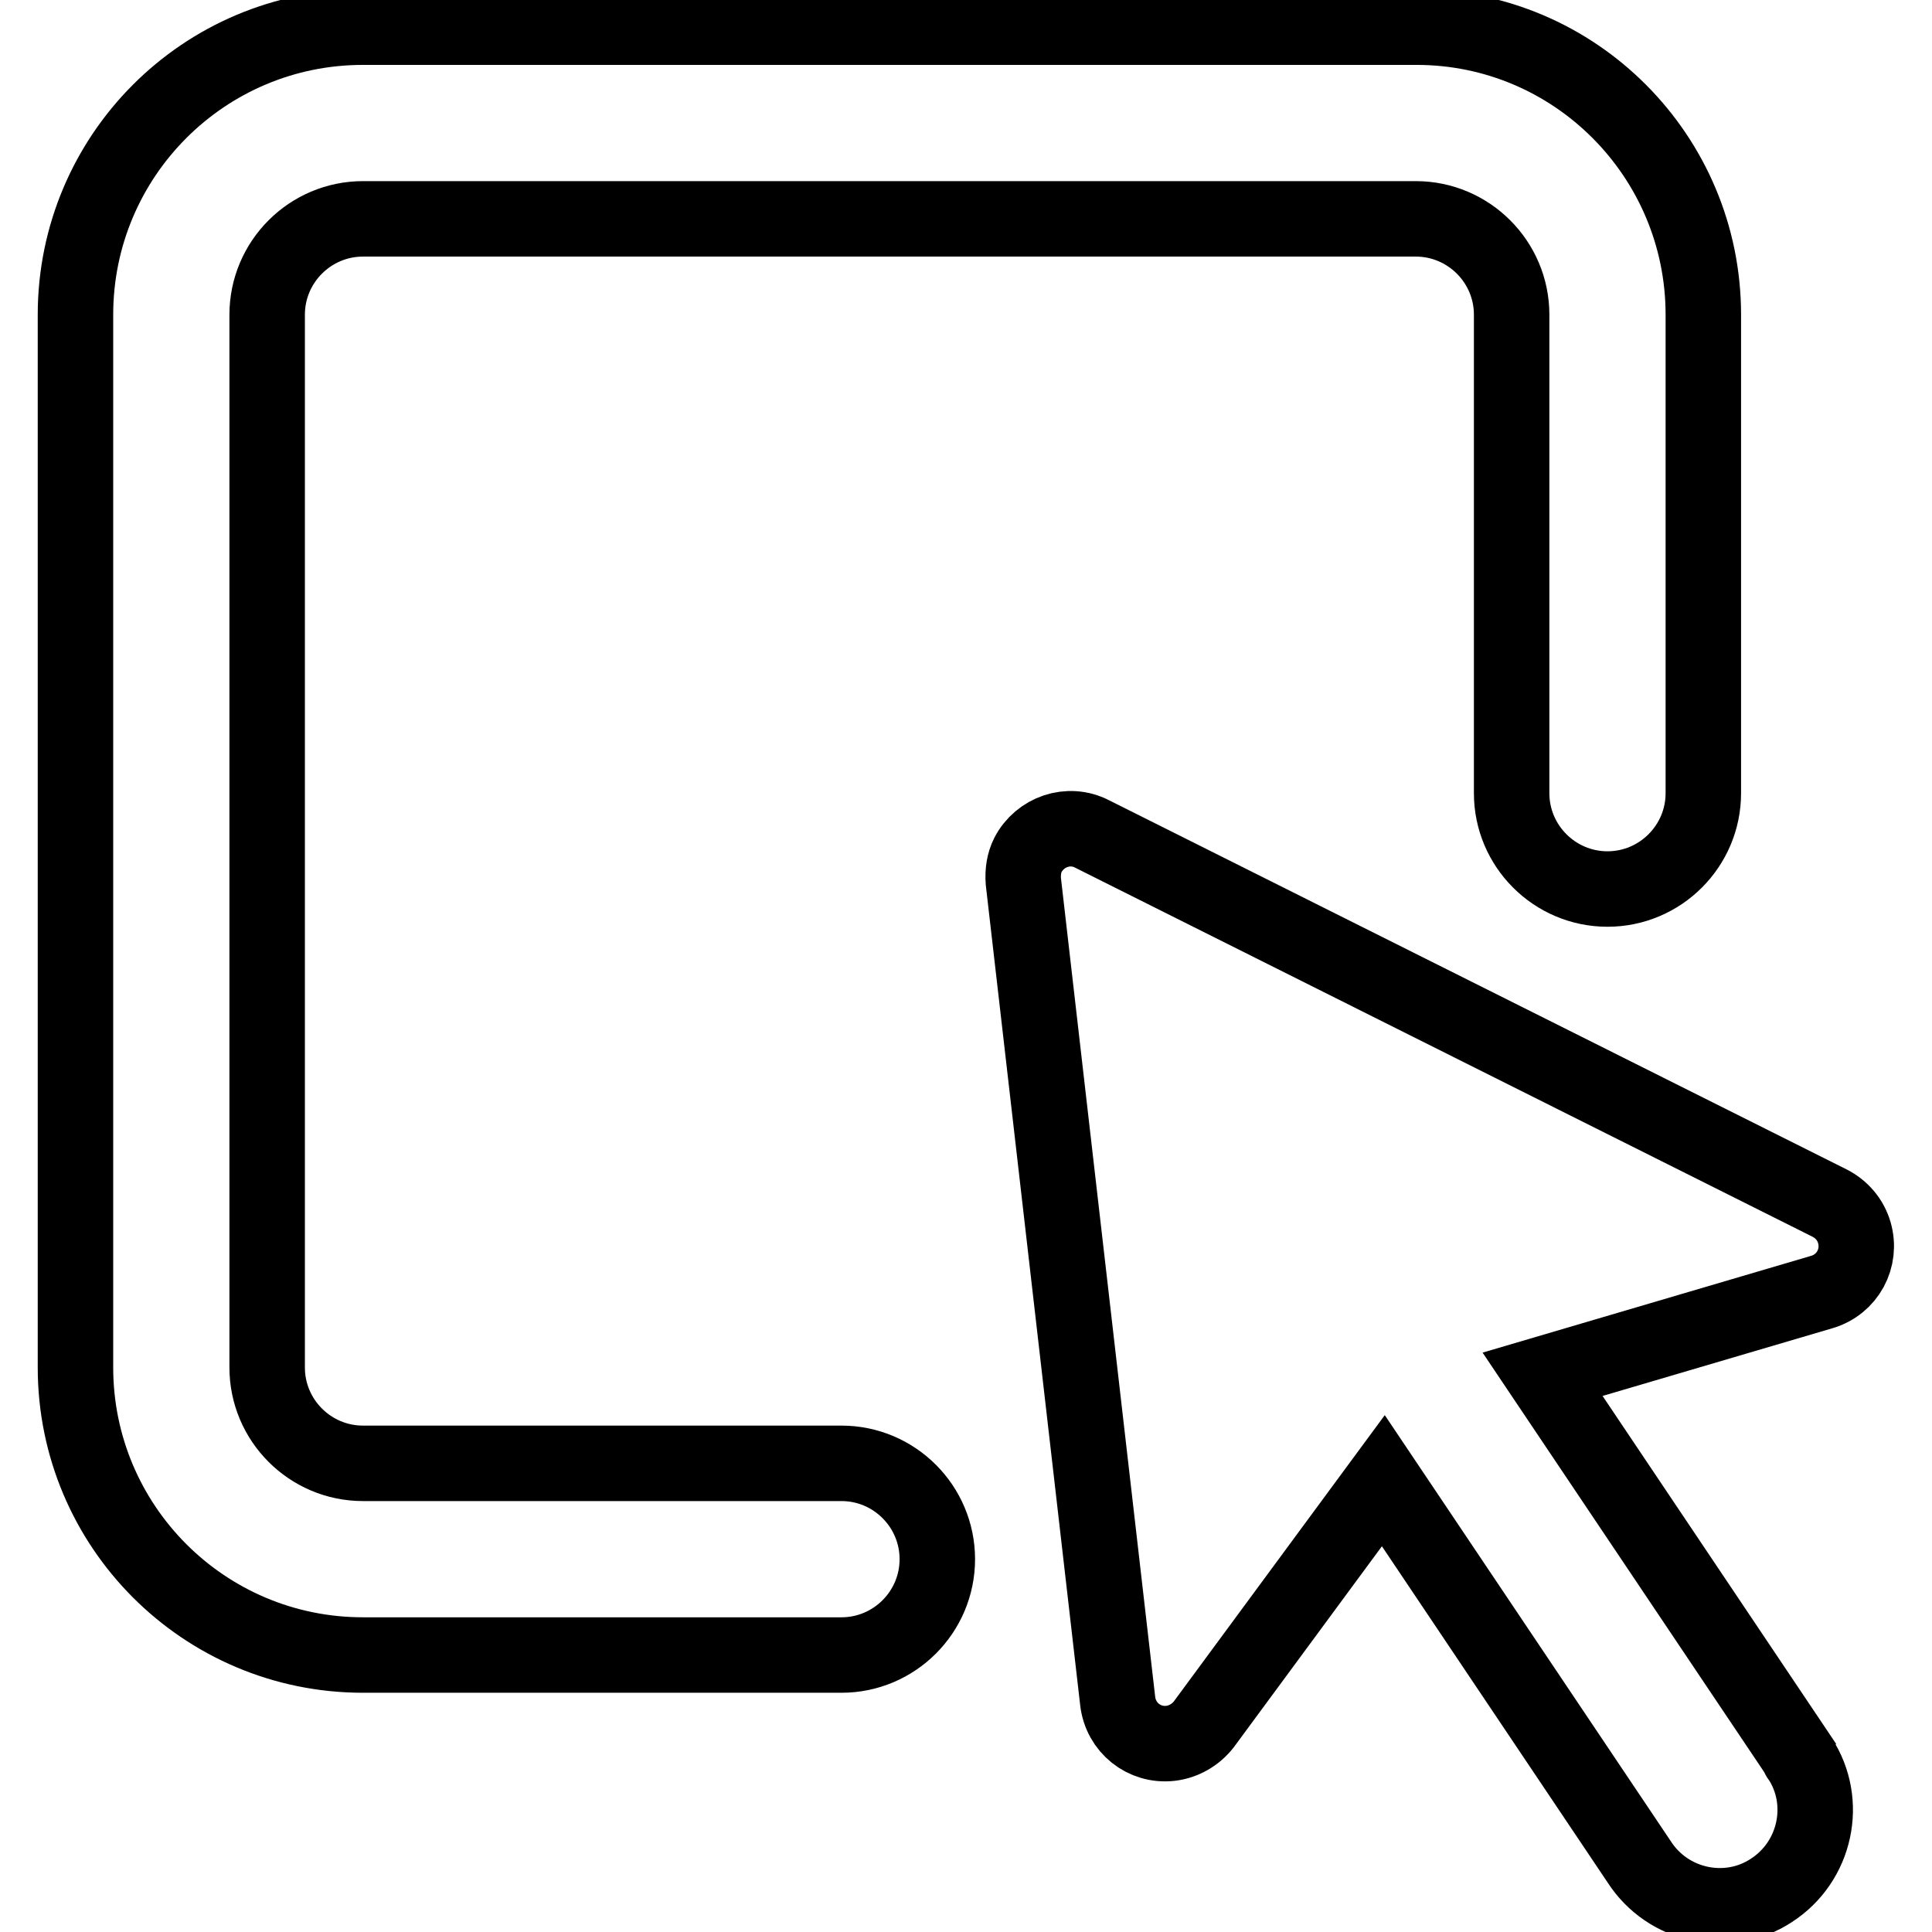
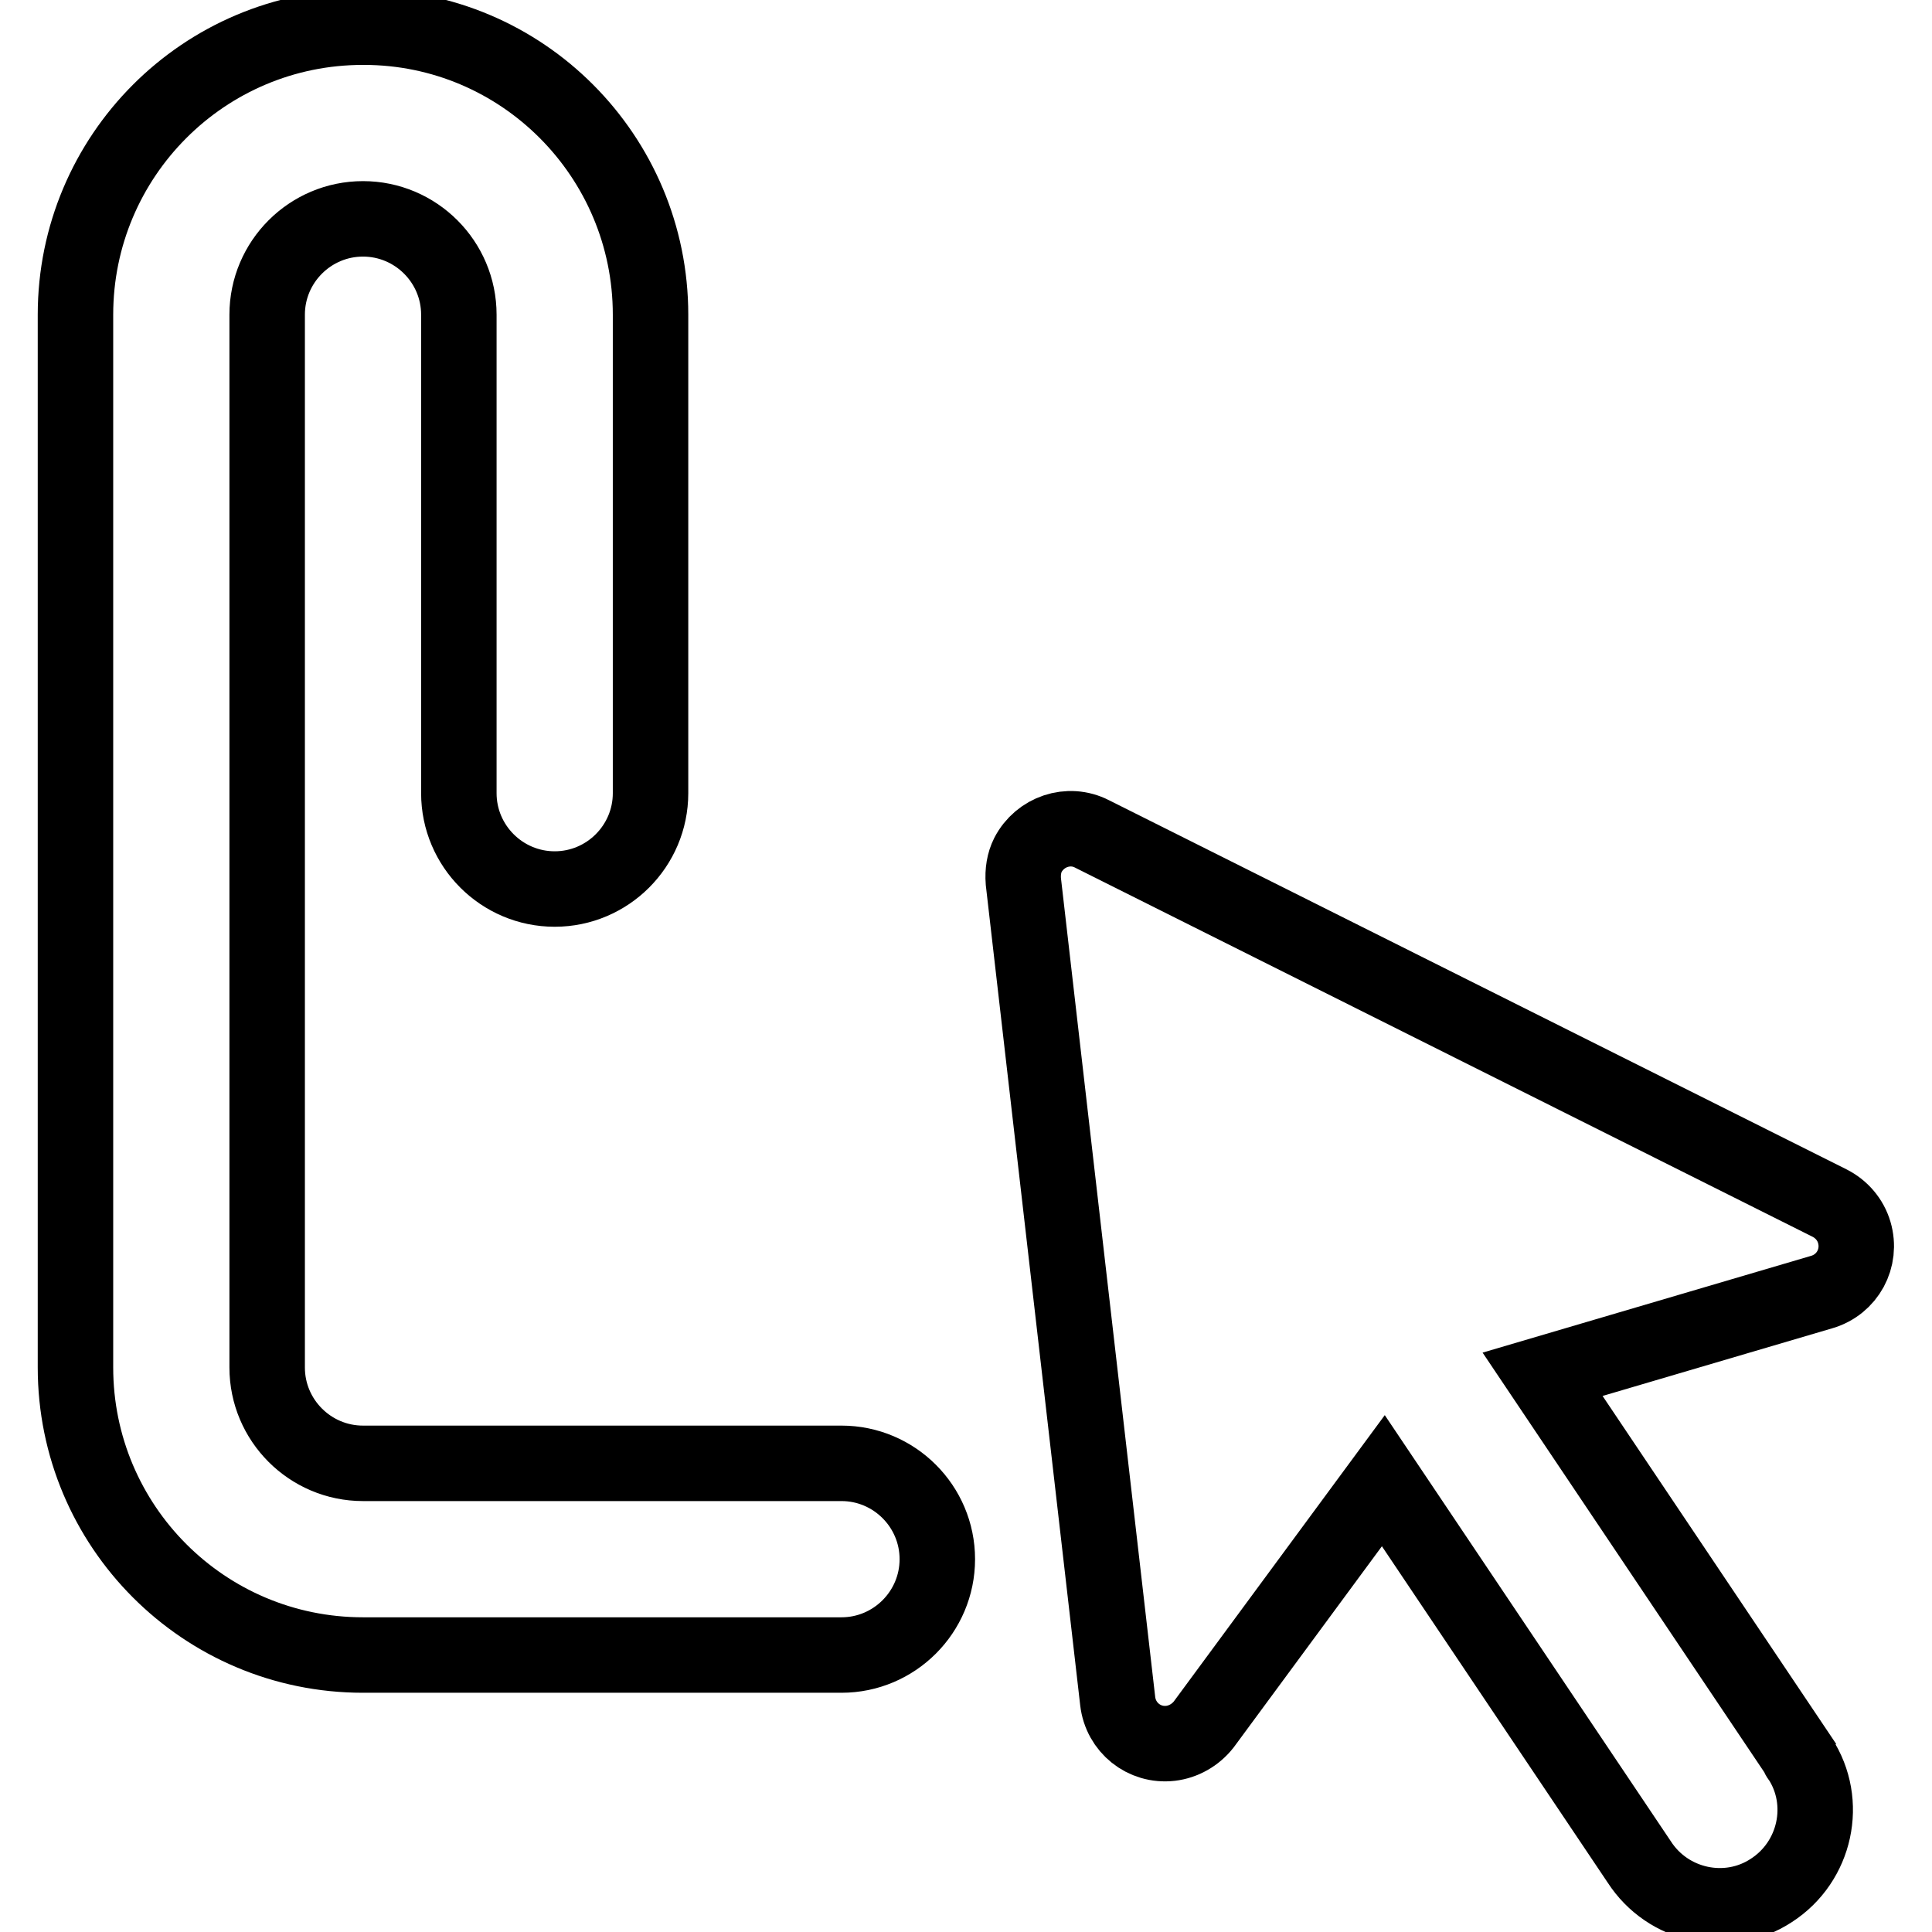
<svg xmlns="http://www.w3.org/2000/svg" version="1.1" x="0px" y="0px" viewBox="0 0 256 256" enable-background="new 0 0 256 256" xml:space="preserve">
  <g>
-     <path stroke-width="10" fill-opacity="0" stroke="#000000" d="M48.1,3.6C27,3.6,10,20.7,10,41.7l0,0v139.5c0,21,17,38.1,38.1,38.1h63.4c7,0,12.7-5.7,12.7-12.7 c0-7-5.7-12.7-12.7-12.7c0,0,0,0,0,0H48.1c-7,0-12.7-5.7-12.7-12.7l0,0V41.7c0-7,5.7-12.7,12.7-12.7h139.5c7,0,12.7,5.7,12.7,12.7 l0,0v63.4c0,7,5.7,12.7,12.7,12.7c7,0,12.7-5.7,12.7-12.7c0,0,0,0,0,0V41.7c0-21-17-38.1-38-38.1H48.1L48.1,3.6z M135.6,116.8 l12.5,108.6c0.4,3.5,3.5,6,7,5.6c1.7-0.2,3.3-1.1,4.4-2.5l23.8-32.3l33.9,50.5c3.8,5.9,11.7,7.6,17.5,3.8 c5.9-3.8,7.6-11.7,3.8-17.5c-0.1-0.1-0.2-0.2-0.2-0.4l-33.9-50.5l37-10.9c3.4-1,5.3-4.5,4.3-7.9c-0.5-1.7-1.7-3.1-3.3-3.9 l-97.7-48.9c-3.1-1.6-6.9-0.3-8.5,2.8C135.7,114.3,135.5,115.5,135.6,116.8z" />
+     <path stroke-width="10" fill-opacity="0" stroke="#000000" d="M48.1,3.6C27,3.6,10,20.7,10,41.7l0,0v139.5c0,21,17,38.1,38.1,38.1h63.4c7,0,12.7-5.7,12.7-12.7 c0-7-5.7-12.7-12.7-12.7c0,0,0,0,0,0H48.1c-7,0-12.7-5.7-12.7-12.7l0,0V41.7c0-7,5.7-12.7,12.7-12.7c7,0,12.7,5.7,12.7,12.7 l0,0v63.4c0,7,5.7,12.7,12.7,12.7c7,0,12.7-5.7,12.7-12.7c0,0,0,0,0,0V41.7c0-21-17-38.1-38-38.1H48.1L48.1,3.6z M135.6,116.8 l12.5,108.6c0.4,3.5,3.5,6,7,5.6c1.7-0.2,3.3-1.1,4.4-2.5l23.8-32.3l33.9,50.5c3.8,5.9,11.7,7.6,17.5,3.8 c5.9-3.8,7.6-11.7,3.8-17.5c-0.1-0.1-0.2-0.2-0.2-0.4l-33.9-50.5l37-10.9c3.4-1,5.3-4.5,4.3-7.9c-0.5-1.7-1.7-3.1-3.3-3.9 l-97.7-48.9c-3.1-1.6-6.9-0.3-8.5,2.8C135.7,114.3,135.5,115.5,135.6,116.8z" />
  </g>
</svg>